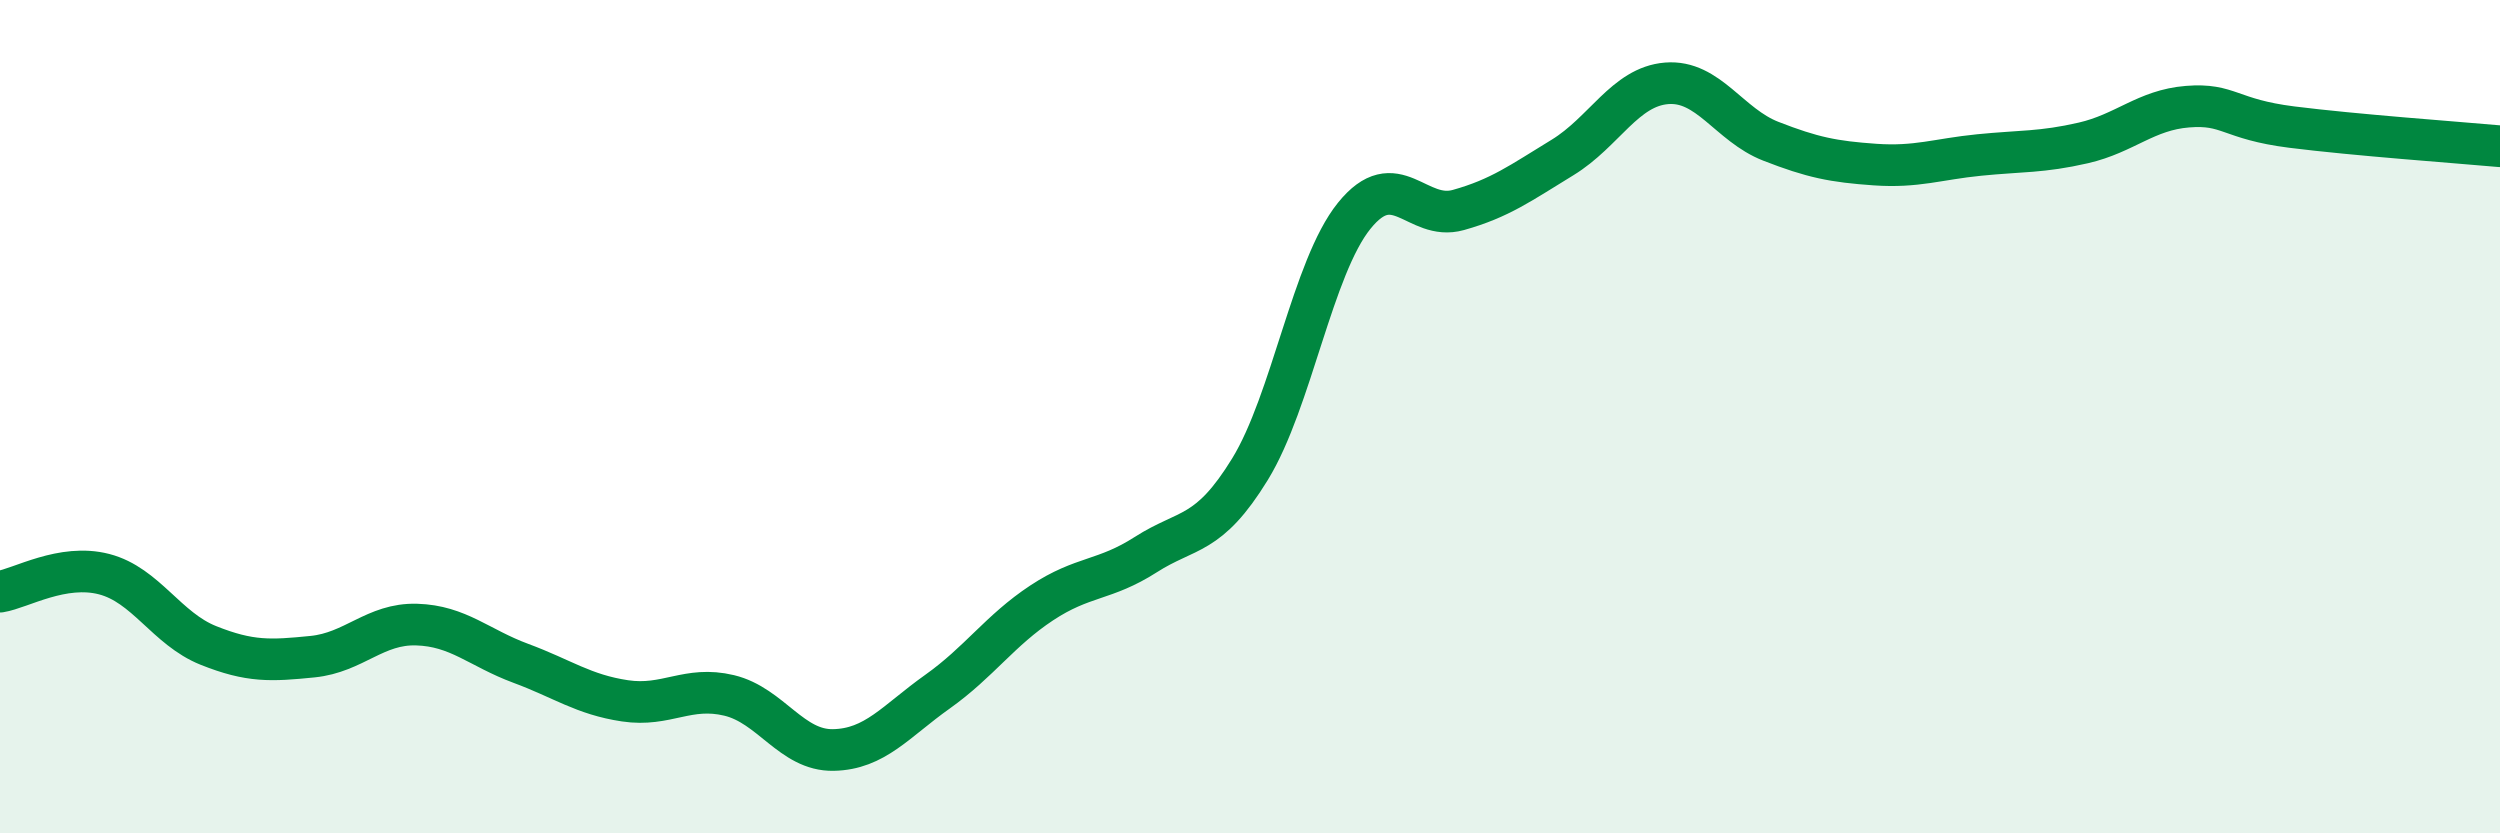
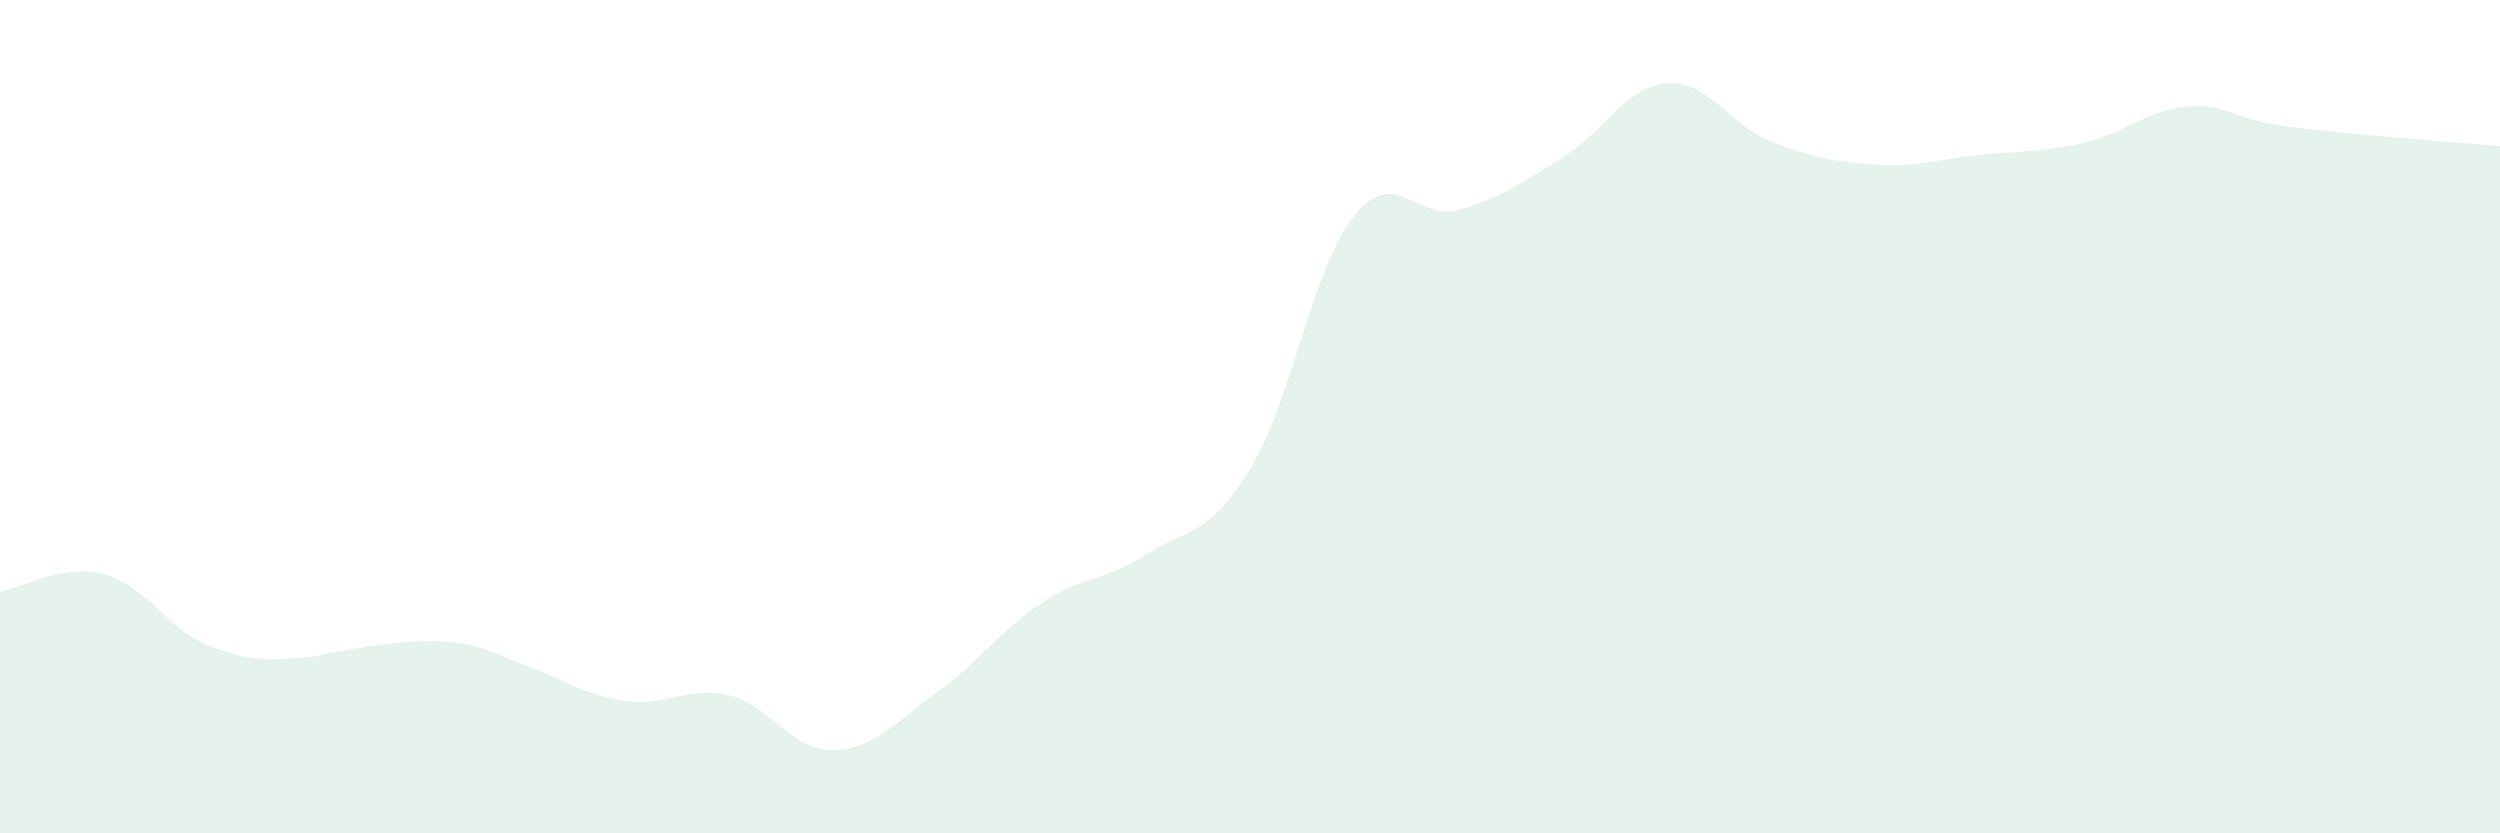
<svg xmlns="http://www.w3.org/2000/svg" width="60" height="20" viewBox="0 0 60 20">
-   <path d="M 0,14.2 C 0.5,14.12 1.5,13.52 2.5,13.78 C 3.5,14.04 4,15.09 5,15.49 C 6,15.89 6.5,15.86 7.5,15.76 C 8.5,15.66 9,14.96 10,14.99 C 11,15.02 11.5,15.55 12.5,15.92 C 13.5,16.29 14,16.67 15,16.82 C 16,16.97 16.5,16.45 17.5,16.69 C 18.5,16.93 19,18.02 20,18 C 21,17.98 21.5,17.31 22.5,16.6 C 23.5,15.89 24,15.13 25,14.47 C 26,13.81 26.5,13.95 27.5,13.31 C 28.5,12.67 29,12.89 30,11.26 C 31,9.63 31.5,6.42 32.5,5.18 C 33.5,3.94 34,5.32 35,5.04 C 36,4.76 36.5,4.39 37.5,3.78 C 38.5,3.17 39,2.08 40,2 C 41,1.92 41.5,3 42.5,3.39 C 43.5,3.78 44,3.88 45,3.95 C 46,4.02 46.5,3.82 47.5,3.72 C 48.5,3.62 49,3.66 50,3.43 C 51,3.2 51.5,2.64 52.5,2.56 C 53.5,2.48 53.5,2.86 55,3.05 C 56.5,3.24 59,3.42 60,3.51L60 20L0 20Z" fill="#008740" opacity="0.1" stroke-linecap="round" stroke-linejoin="round" />
-   <path d="M 0,14.2 C 0.5,14.12 1.5,13.52 2.5,13.78 C 3.5,14.04 4,15.09 5,15.49 C 6,15.89 6.5,15.86 7.5,15.76 C 8.5,15.66 9,14.96 10,14.99 C 11,15.02 11.5,15.55 12.5,15.92 C 13.5,16.29 14,16.67 15,16.82 C 16,16.97 16.5,16.45 17.5,16.69 C 18.5,16.93 19,18.02 20,18 C 21,17.98 21.5,17.31 22.5,16.6 C 23.5,15.89 24,15.13 25,14.47 C 26,13.81 26.5,13.95 27.5,13.31 C 28.5,12.67 29,12.89 30,11.26 C 31,9.63 31.5,6.42 32.5,5.18 C 33.5,3.94 34,5.32 35,5.04 C 36,4.76 36.5,4.39 37.5,3.78 C 38.5,3.17 39,2.08 40,2 C 41,1.92 41.5,3 42.5,3.39 C 43.5,3.78 44,3.88 45,3.95 C 46,4.02 46.5,3.82 47.5,3.72 C 48.5,3.62 49,3.66 50,3.43 C 51,3.2 51.5,2.64 52.5,2.56 C 53.5,2.48 53.5,2.86 55,3.05 C 56.5,3.24 59,3.42 60,3.51" stroke="#008740" stroke-width="1" fill="none" stroke-linecap="round" stroke-linejoin="round" />
+   <path d="M 0,14.2 C 0.5,14.12 1.5,13.52 2.5,13.78 C 3.5,14.04 4,15.09 5,15.49 C 6,15.89 6.5,15.86 7.5,15.76 C 11,15.02 11.5,15.55 12.5,15.92 C 13.5,16.29 14,16.67 15,16.82 C 16,16.97 16.5,16.45 17.5,16.69 C 18.5,16.93 19,18.02 20,18 C 21,17.98 21.5,17.31 22.5,16.6 C 23.5,15.89 24,15.13 25,14.47 C 26,13.81 26.5,13.95 27.5,13.31 C 28.5,12.67 29,12.89 30,11.26 C 31,9.63 31.5,6.42 32.5,5.18 C 33.5,3.94 34,5.32 35,5.04 C 36,4.76 36.5,4.39 37.5,3.78 C 38.5,3.17 39,2.08 40,2 C 41,1.92 41.5,3 42.5,3.39 C 43.5,3.78 44,3.88 45,3.95 C 46,4.02 46.5,3.82 47.5,3.72 C 48.5,3.62 49,3.66 50,3.43 C 51,3.2 51.5,2.64 52.5,2.56 C 53.5,2.48 53.5,2.86 55,3.05 C 56.5,3.24 59,3.42 60,3.51L60 20L0 20Z" fill="#008740" opacity="0.1" stroke-linecap="round" stroke-linejoin="round" />
</svg>